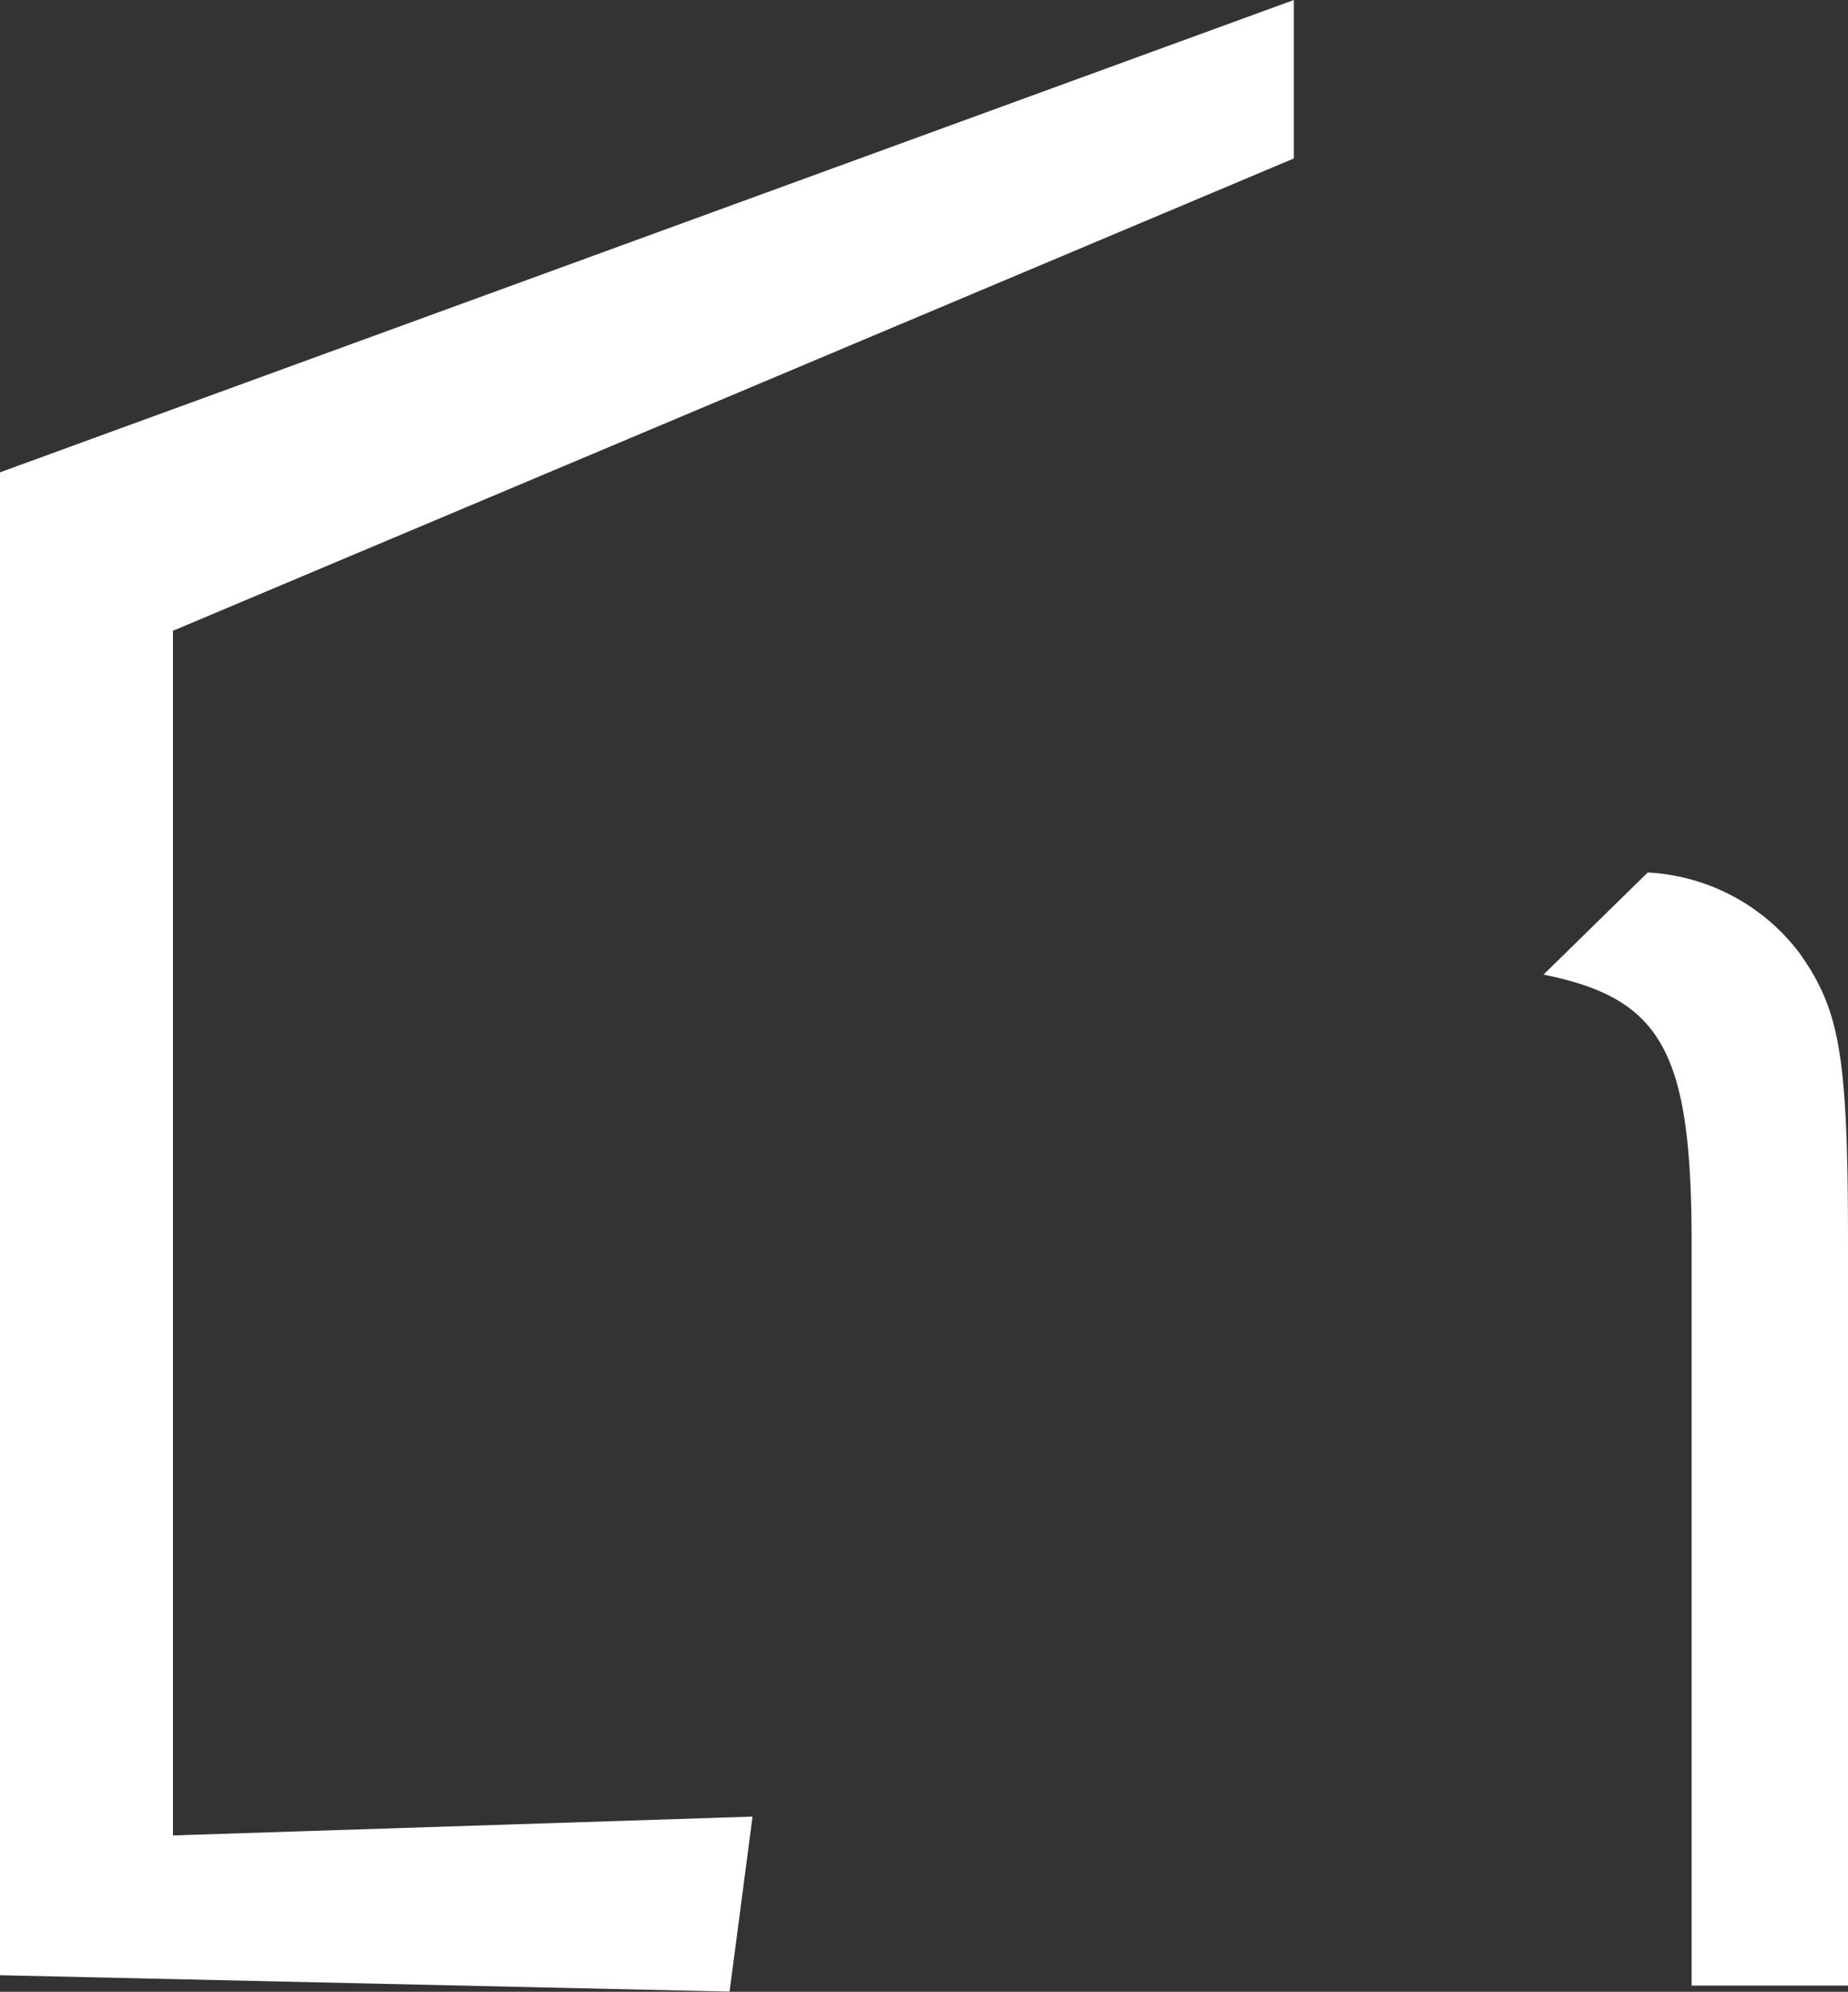
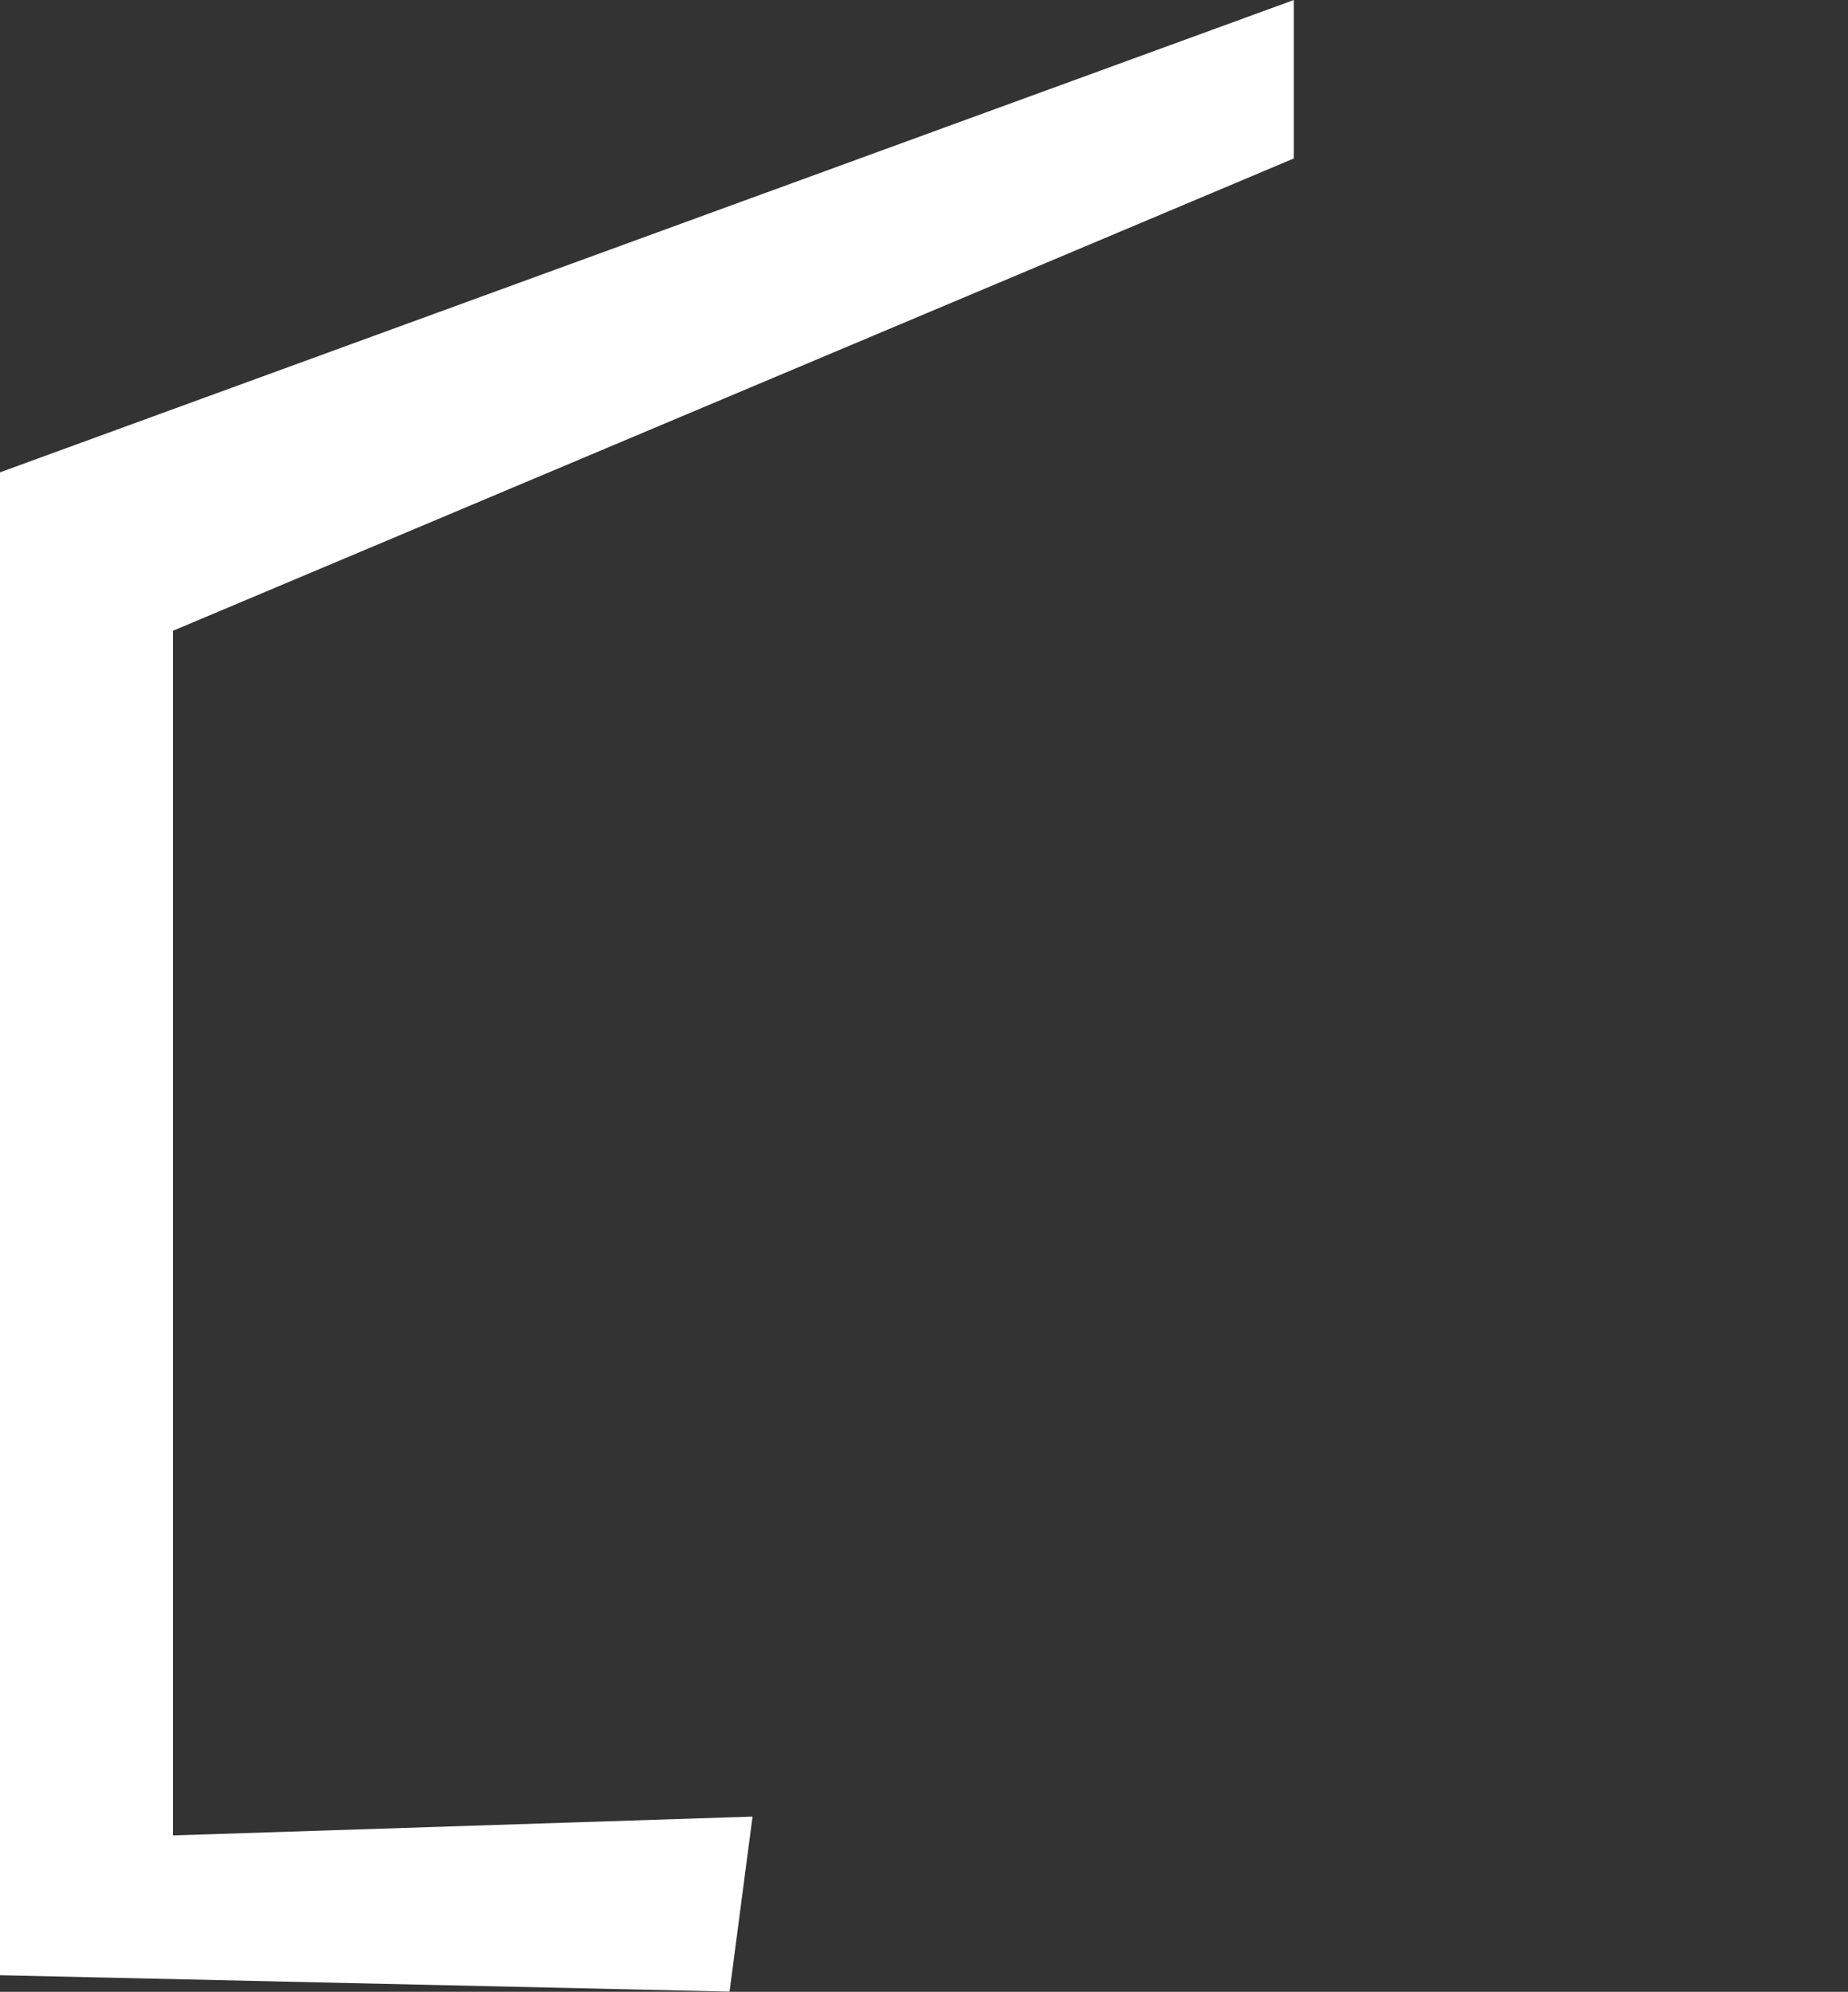
<svg xmlns="http://www.w3.org/2000/svg" viewBox="0 0 98.08 105.72">
  <rect x="0" y="0" width="98.08" height="105.72" fill="#333333" stroke="none" />
  <defs>
    <style>.b1125a1c-1e08-45f5-89d0-fdd663dd2086{fill:#fff;}</style>
  </defs>
  <g id="bb0d273c-79b3-4369-a49a-5bd0db82dbca" data-name="Calque 2">
    <g id="fe3e4849-0e51-48c1-8863-fc2cb69b1e08" data-name="Calque 1">
      <path class="b1125a1c-1e08-45f5-89d0-fdd663dd2086" d="M9.18,67.88V97.42l30.76-1-1.22,9.29L0,104.84V25.07L68.67,0V8.41L9.18,33.48V60.25" />
-       <path class="b1125a1c-1e08-45f5-89d0-fdd663dd2086" d="M89.78,105.39V66c0-10.17-1.55-13-7.86-14.27l5.53-5.42a10.79,10.79,0,0,1,8.08,4.31c2.1,3,2.55,5.32,2.55,15.38v39.39Z" />
    </g>
  </g>
</svg>